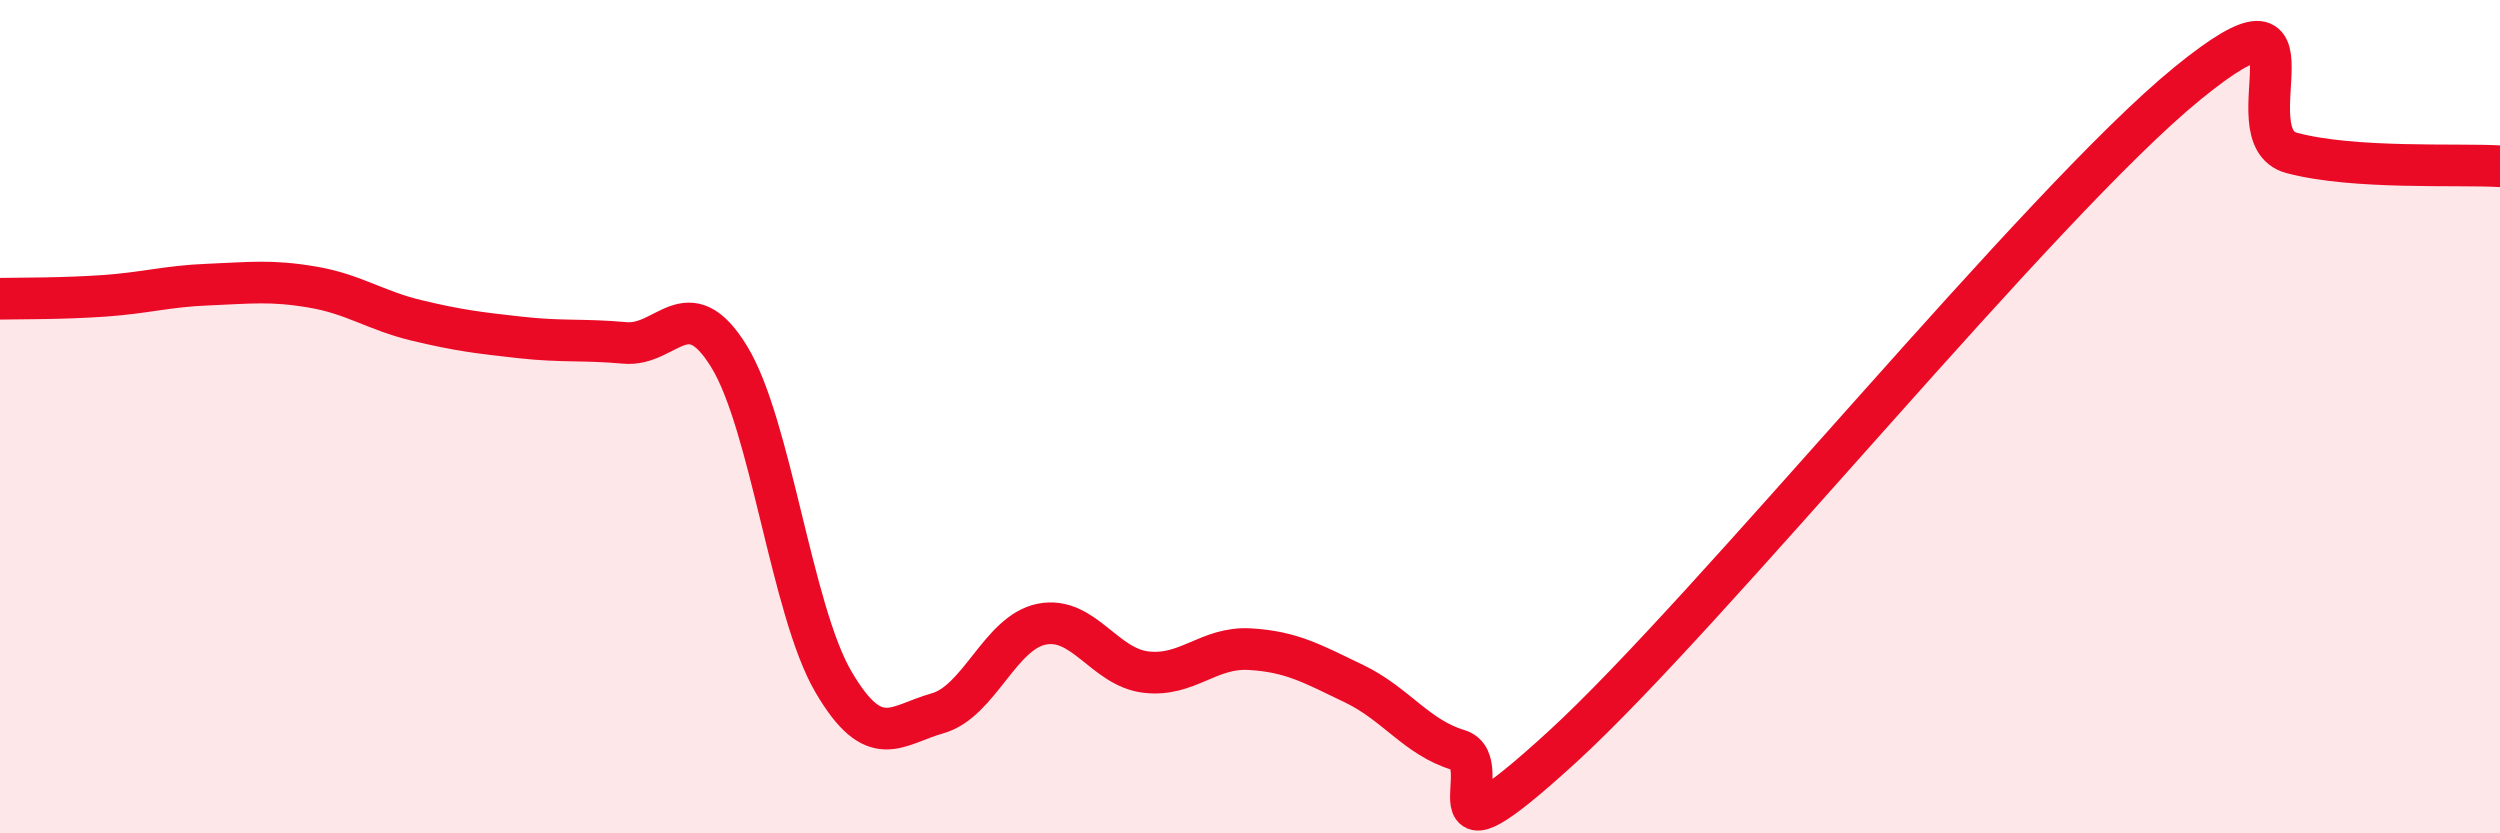
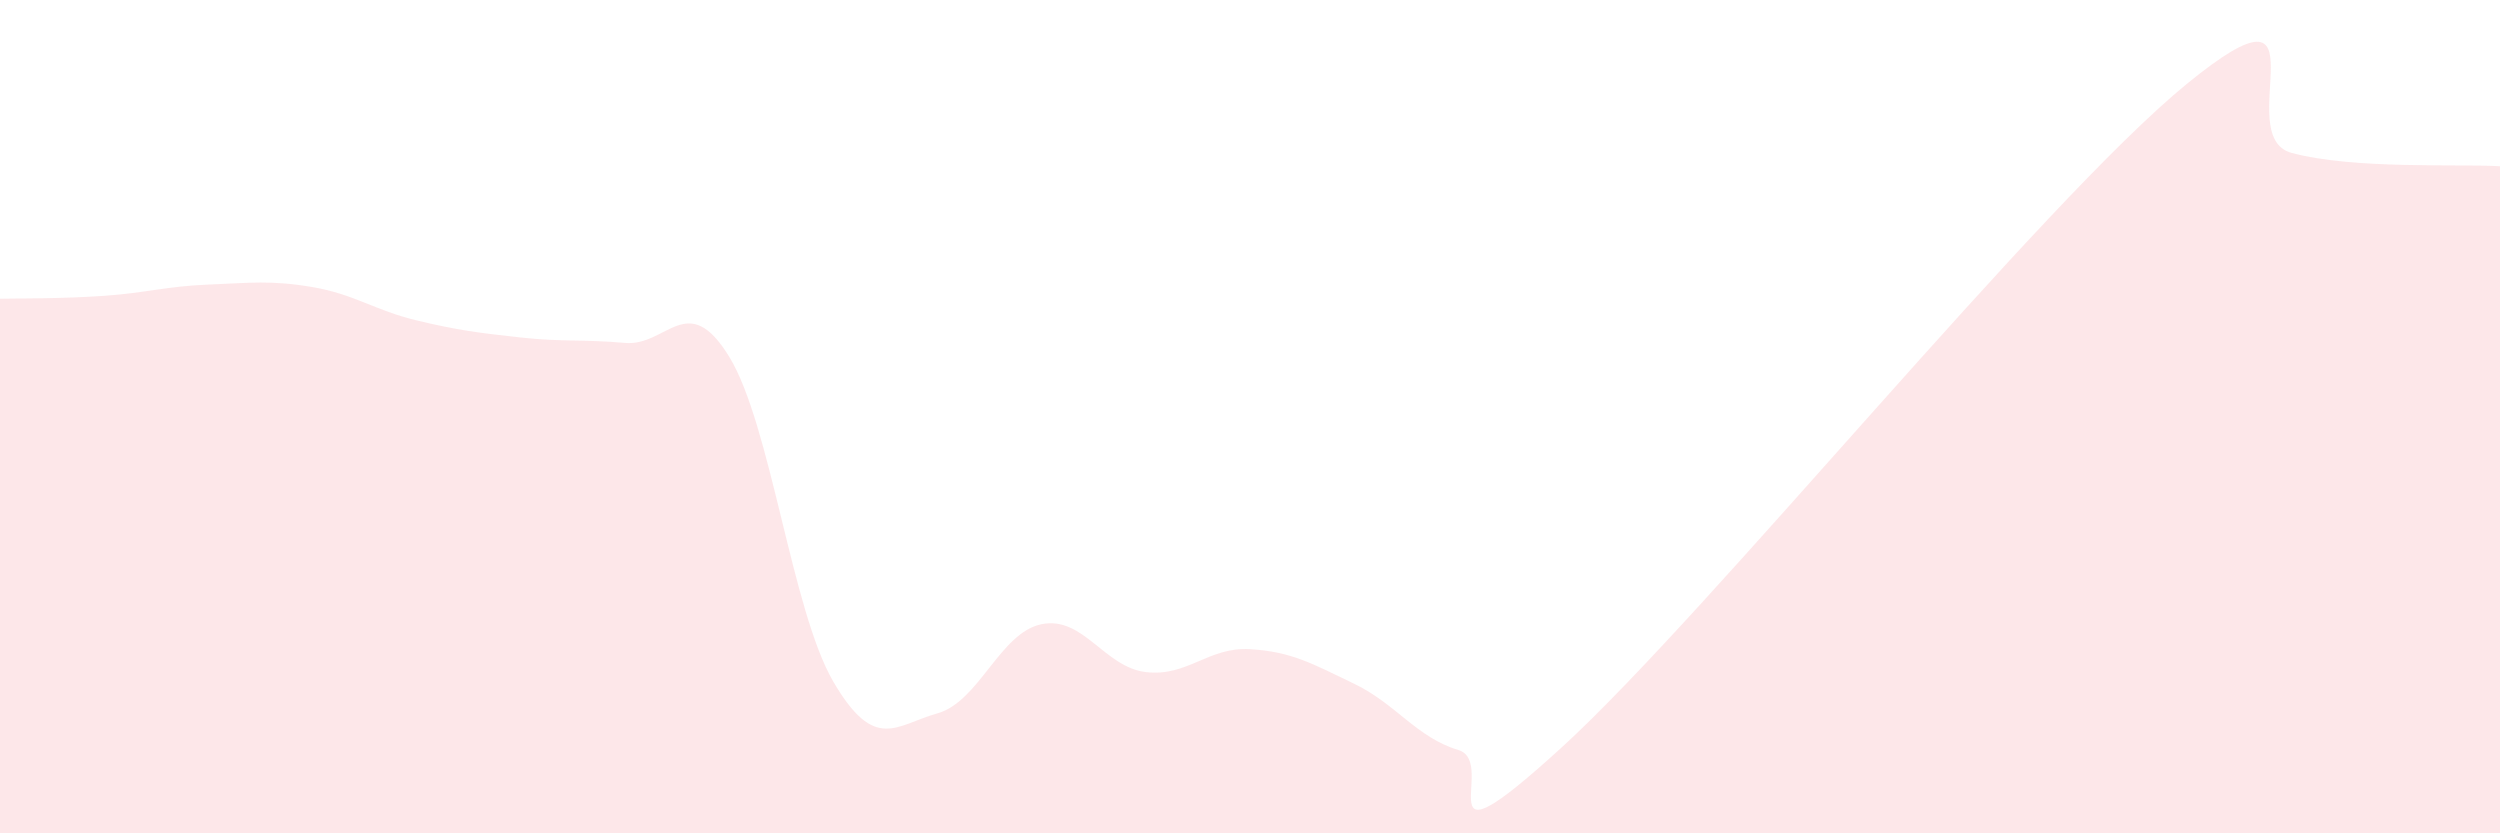
<svg xmlns="http://www.w3.org/2000/svg" width="60" height="20" viewBox="0 0 60 20">
  <path d="M 0,7.17 C 0.5,7.16 1.5,7.17 2.5,7.1 C 3.5,7.03 4,6.87 5,6.83 C 6,6.79 6.5,6.72 7.5,6.89 C 8.5,7.06 9,7.45 10,7.69 C 11,7.93 11.5,7.99 12.5,8.1 C 13.5,8.21 14,8.14 15,8.23 C 16,8.32 16.5,6.93 17.5,8.56 C 18.5,10.19 19,14.65 20,16.36 C 21,18.07 21.5,17.4 22.5,17.12 C 23.5,16.84 24,15.18 25,14.98 C 26,14.78 26.5,16.01 27.5,16.13 C 28.5,16.25 29,15.52 30,15.58 C 31,15.64 31.5,15.93 32.5,16.41 C 33.5,16.89 34,17.7 35,18 C 36,18.3 34,21.12 37.5,17.92 C 41,14.72 49,4.85 52.5,2 C 56,-0.85 53.5,3.27 55,3.67 C 56.5,4.07 59,3.93 60,3.99L60 20L0 20Z" fill="#EB0A25" opacity="0.1" stroke-linecap="round" stroke-linejoin="round" />
-   <path d="M 0,7.17 C 0.5,7.16 1.5,7.17 2.5,7.1 C 3.5,7.03 4,6.87 5,6.83 C 6,6.79 6.5,6.72 7.5,6.89 C 8.5,7.06 9,7.45 10,7.69 C 11,7.93 11.5,7.99 12.5,8.1 C 13.5,8.21 14,8.14 15,8.23 C 16,8.32 16.5,6.93 17.5,8.56 C 18.5,10.19 19,14.65 20,16.36 C 21,18.07 21.5,17.4 22.5,17.12 C 23.5,16.84 24,15.18 25,14.98 C 26,14.78 26.5,16.01 27.5,16.13 C 28.5,16.25 29,15.52 30,15.58 C 31,15.64 31.5,15.93 32.5,16.41 C 33.5,16.89 34,17.7 35,18 C 36,18.3 34,21.12 37.5,17.92 C 41,14.72 49,4.85 52.5,2 C 56,-0.85 53.5,3.27 55,3.67 C 56.5,4.07 59,3.93 60,3.99" stroke="#EB0A25" stroke-width="1" fill="none" stroke-linecap="round" stroke-linejoin="round" />
</svg>